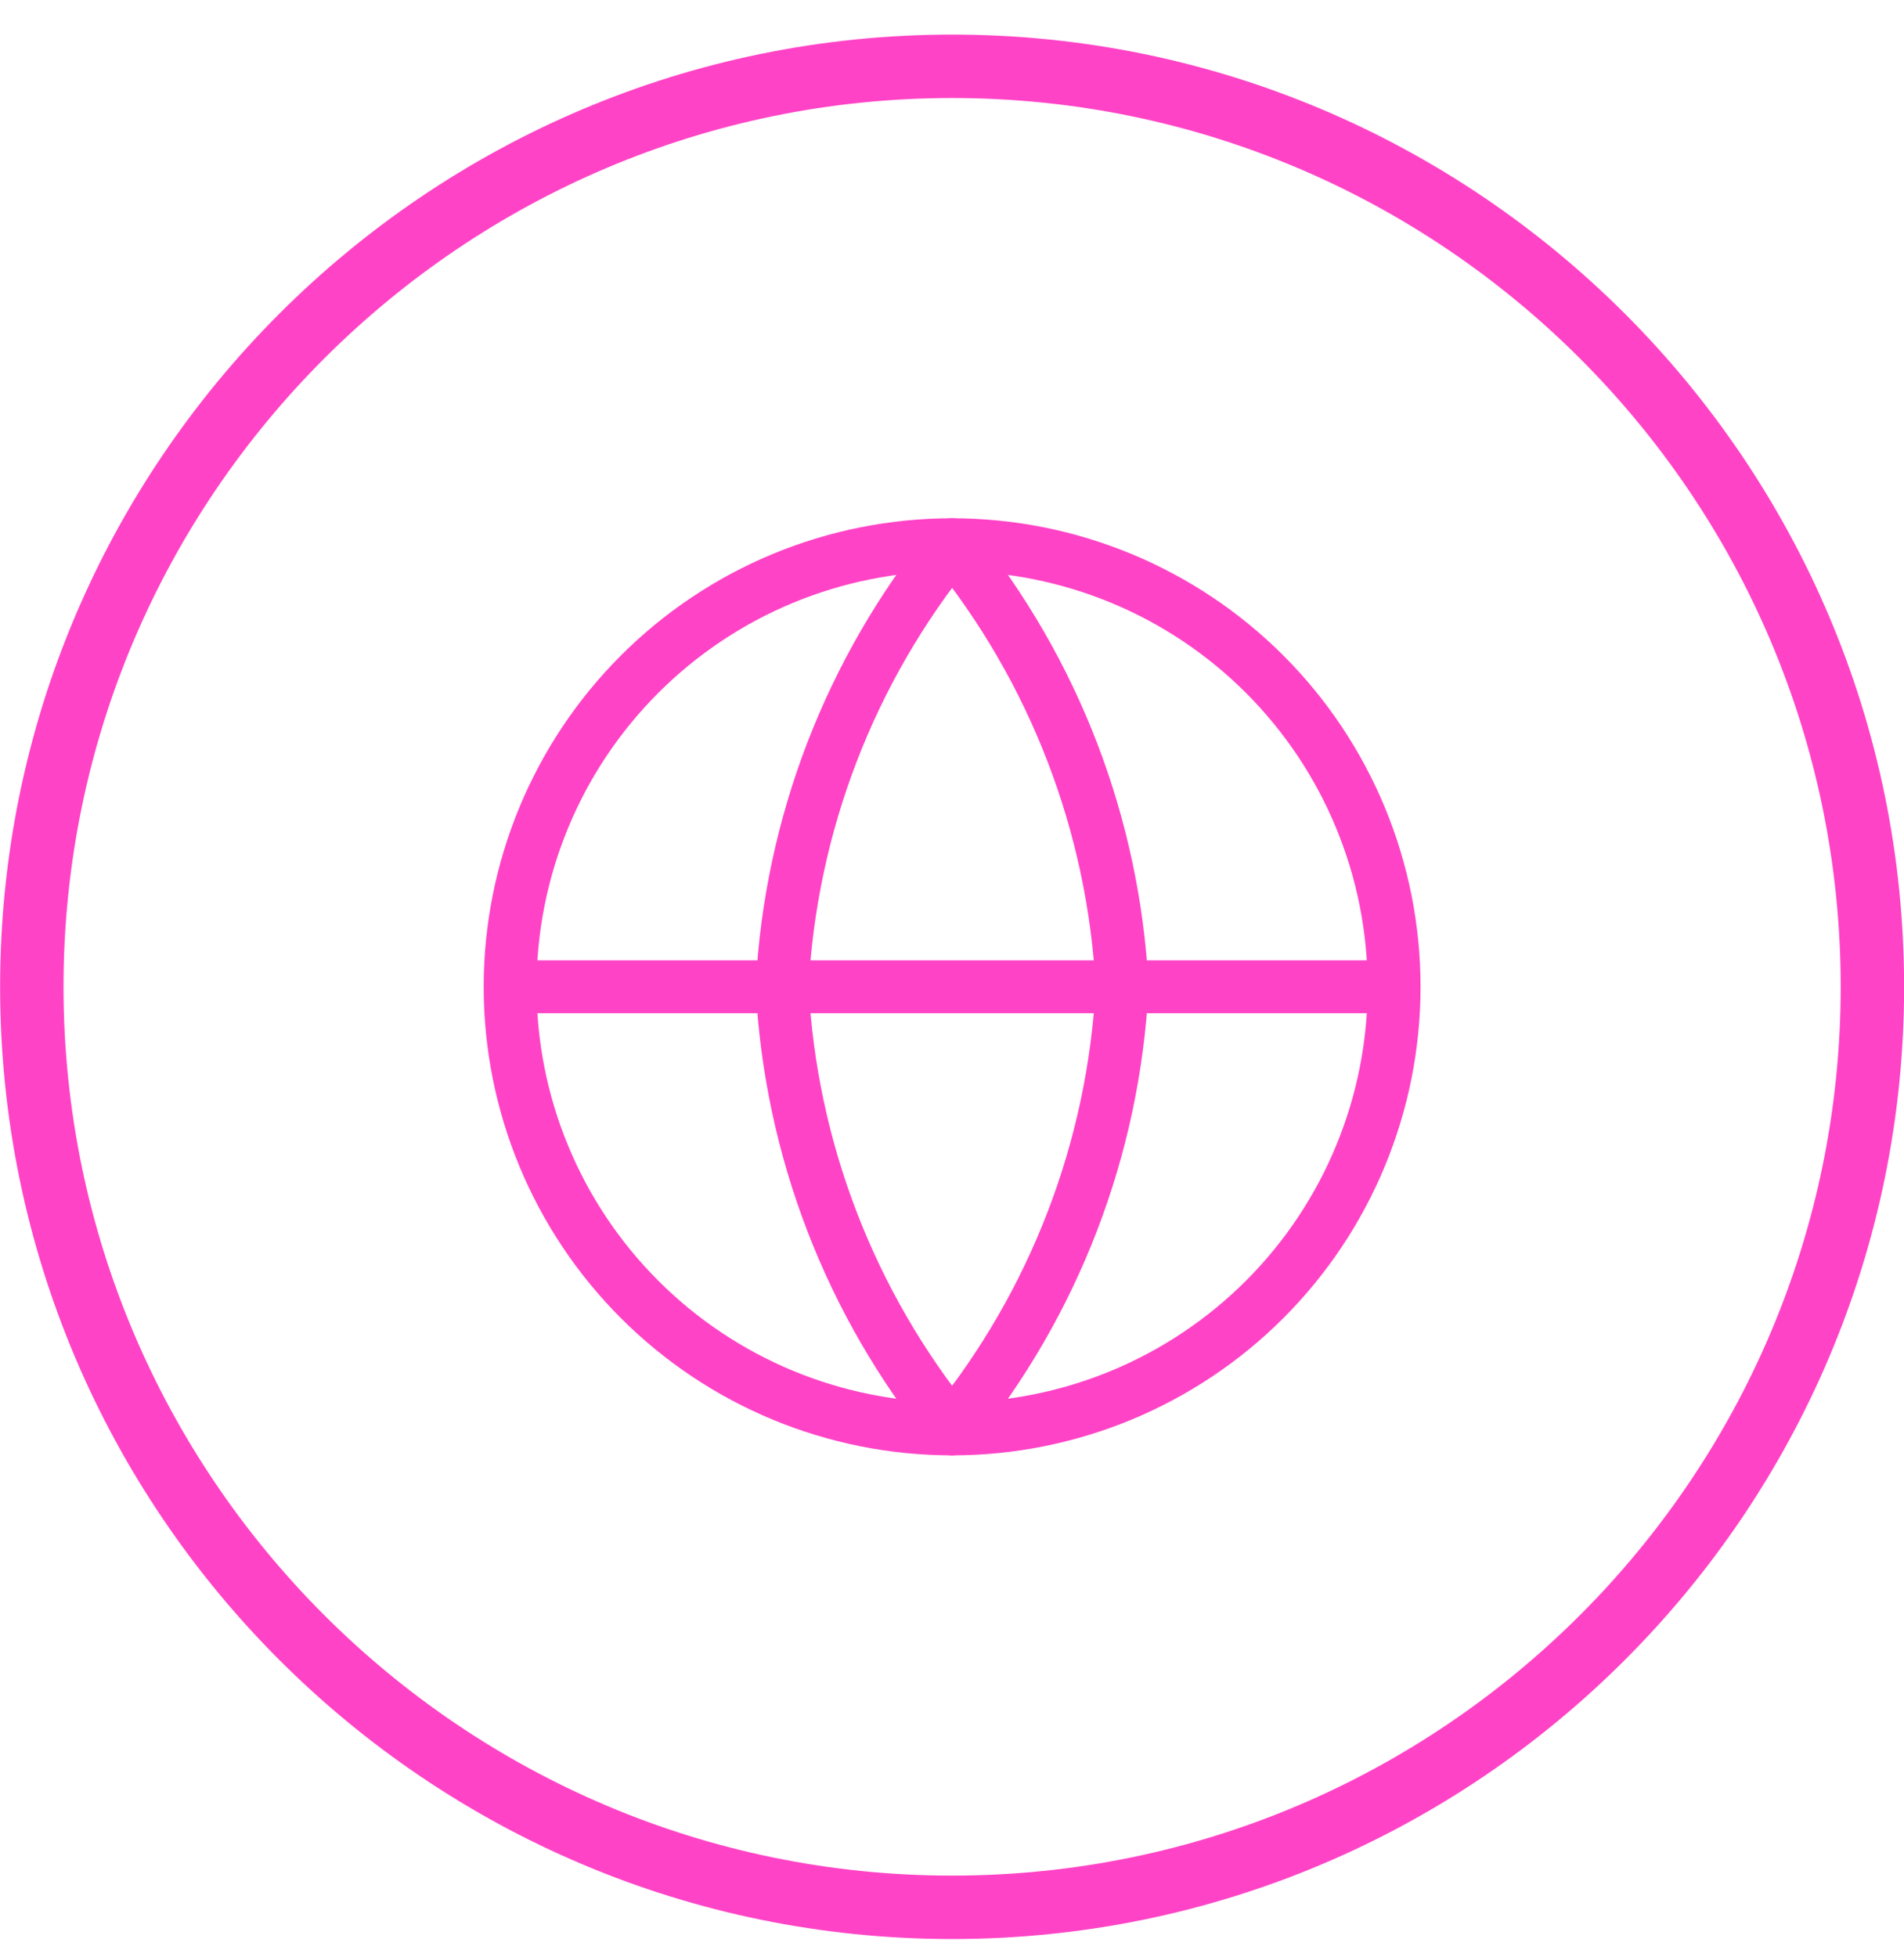
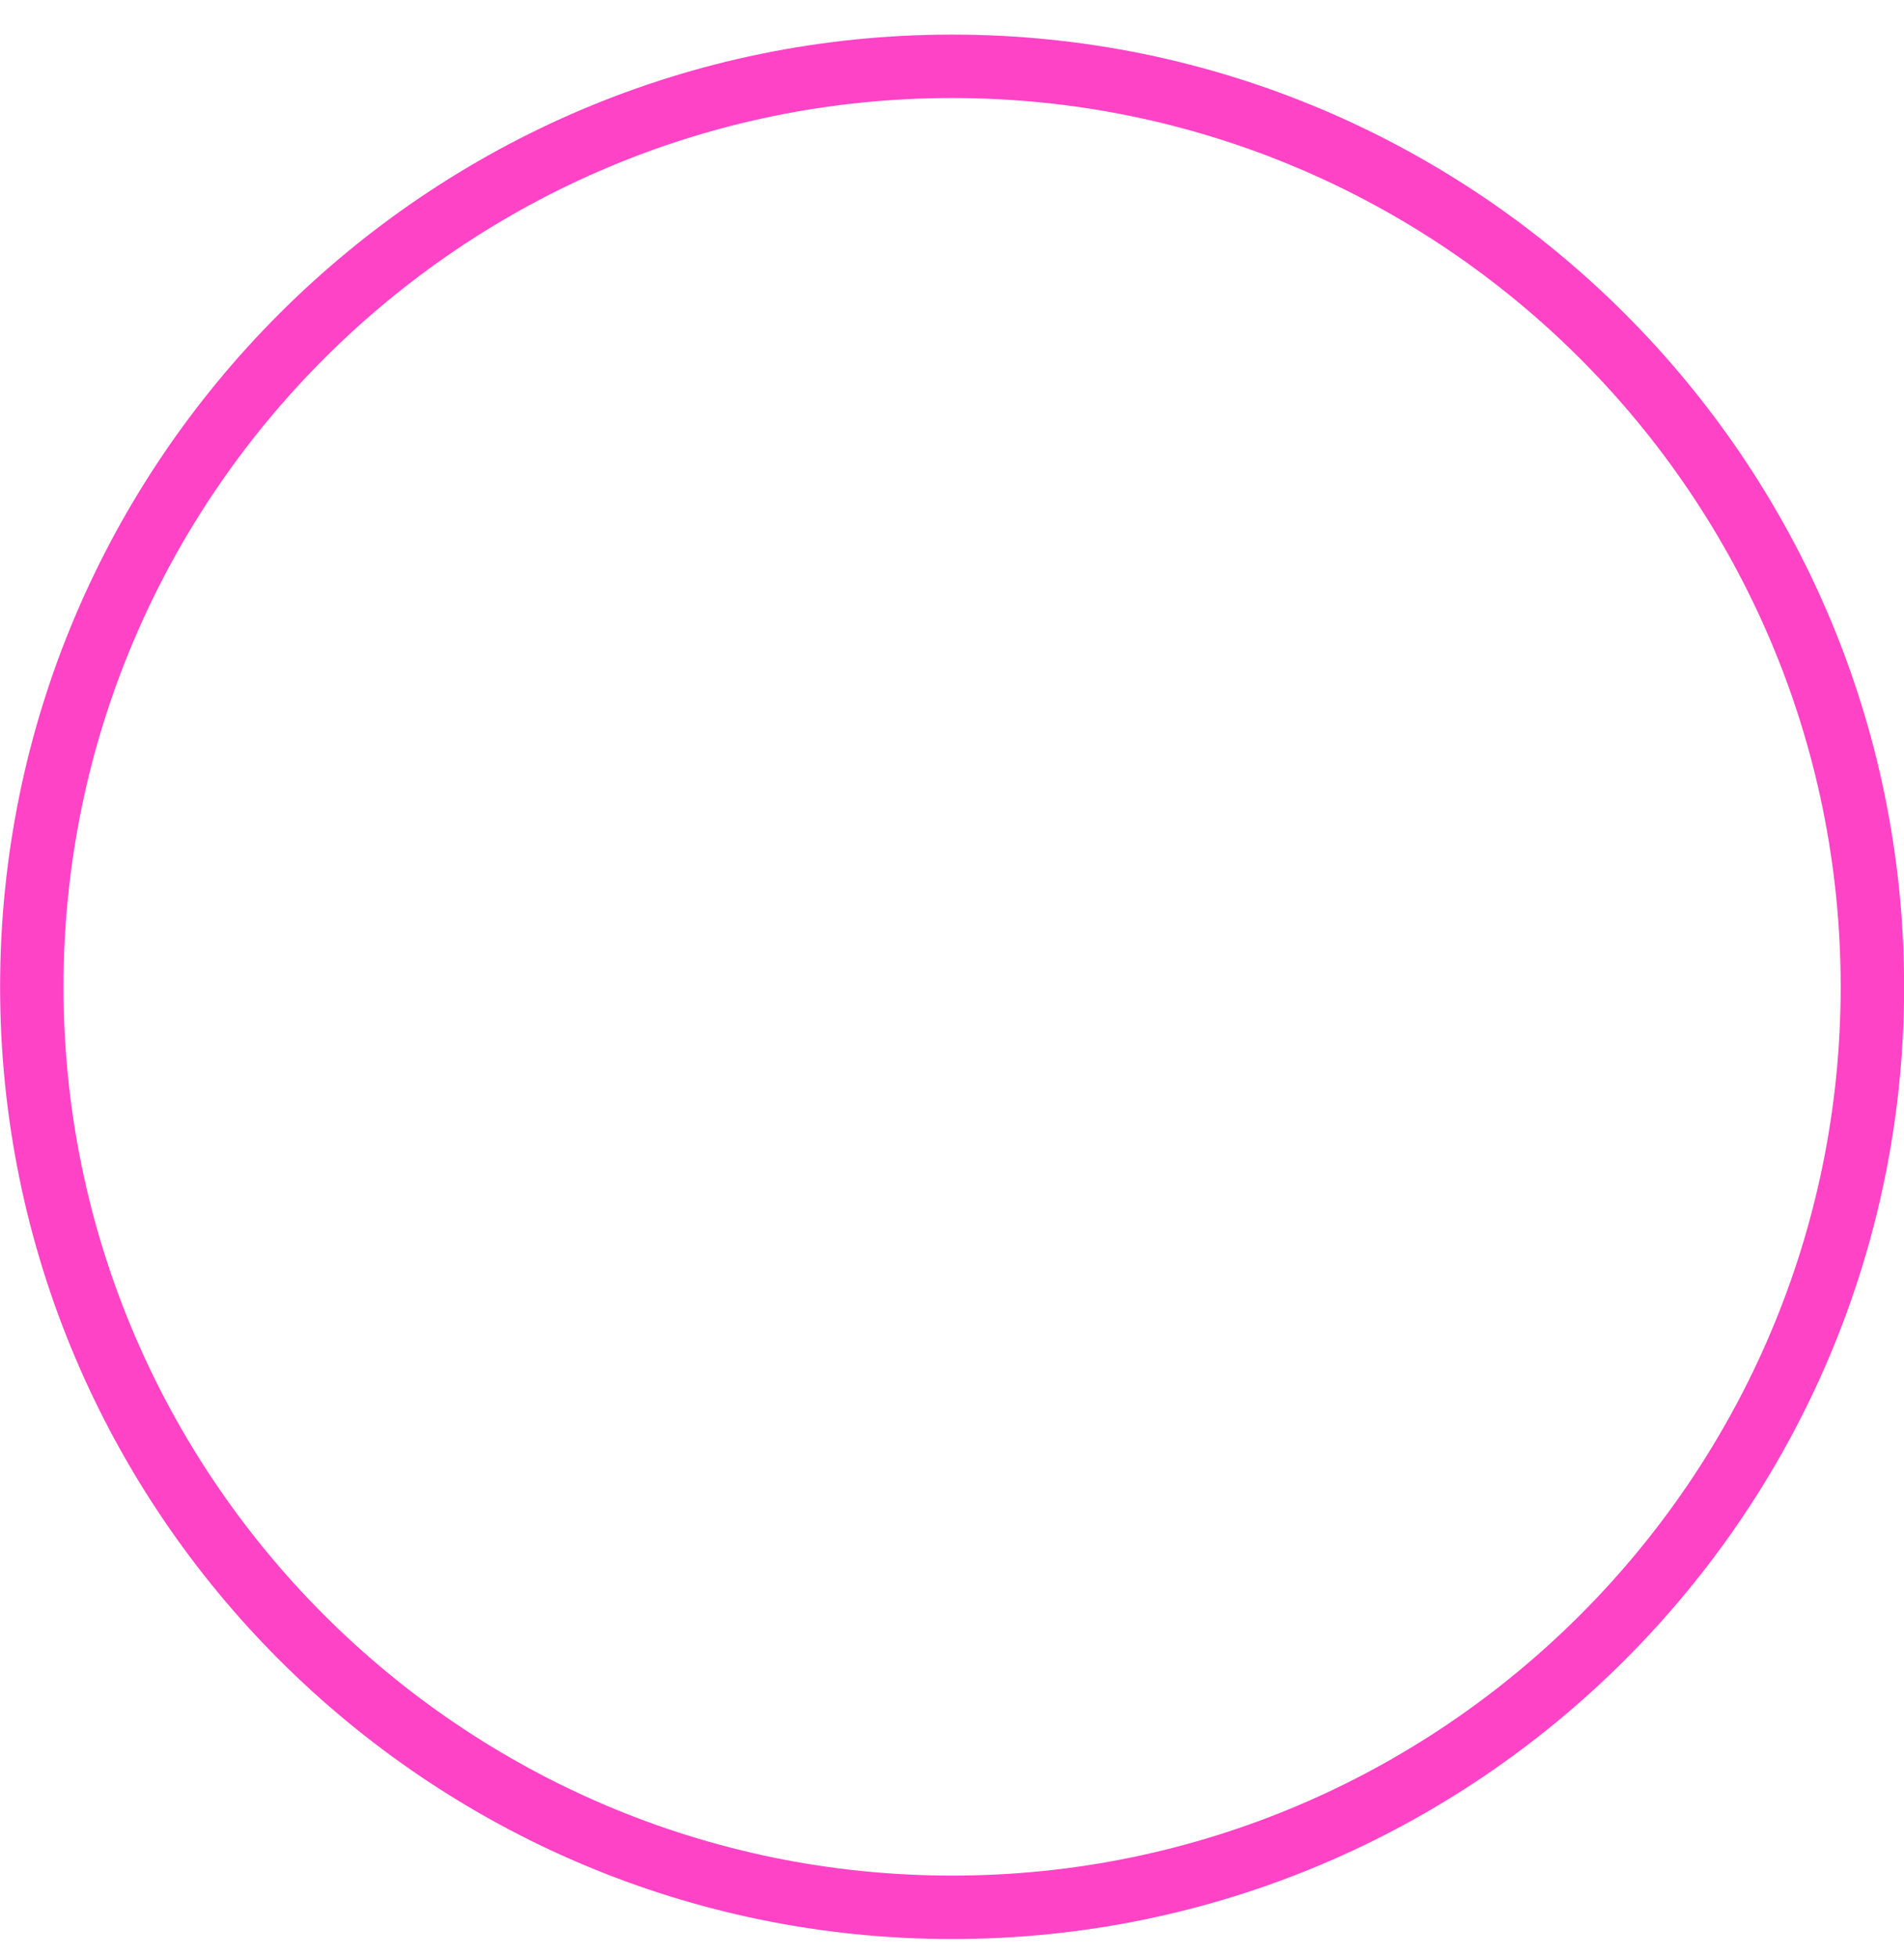
<svg xmlns="http://www.w3.org/2000/svg" width="36" height="37" viewBox="0 0 36 37" fill="none">
  <path d="M18.002 0.654C8.076 0.654 0.002 8.728 0.002 18.654C0.002 28.581 8.076 36.654 18.002 36.654C27.928 36.654 36.002 28.581 36.002 18.654C36.002 8.728 27.928 0.654 18.002 0.654ZM18.002 35.455C8.738 35.455 1.201 27.918 1.201 18.654C1.201 9.39 8.738 1.853 18.002 1.853C27.266 1.853 34.803 9.39 34.803 18.654C34.803 27.918 27.266 35.455 18.002 35.455Z" fill="#FF43C6" />
  <g clip-path="url(#clip0_737_730)">
    <path d="M26.359 18.654C26.359 20.87 25.479 22.996 23.912 24.563C22.344 26.131 20.219 27.011 18.002 27.011C15.786 27.011 13.66 26.131 12.093 24.563C10.525 22.996 9.645 20.87 9.645 18.654M26.359 18.654C26.359 16.438 25.479 14.312 23.912 12.745C22.344 11.177 20.219 10.297 18.002 10.297C15.786 10.297 13.66 11.177 12.093 12.745C10.525 14.312 9.645 16.438 9.645 18.654M26.359 18.654H9.645" stroke="#FF43C6" stroke-linecap="round" stroke-linejoin="round" />
    <path d="M21.217 18.654C21.059 21.71 19.933 24.637 18.002 27.011C16.072 24.637 14.946 21.71 14.788 18.654C14.946 15.598 16.072 12.671 18.002 10.297C19.933 12.671 21.059 15.598 21.217 18.654Z" stroke="#FF43C6" stroke-linecap="round" stroke-linejoin="round" />
  </g>
  <defs>
    <clipPath id="clip0_737_730">
-       <rect width="18" height="18" fill="white" transform="translate(9.002 9.654)" />
-     </clipPath>
+       </clipPath>
  </defs>
</svg>